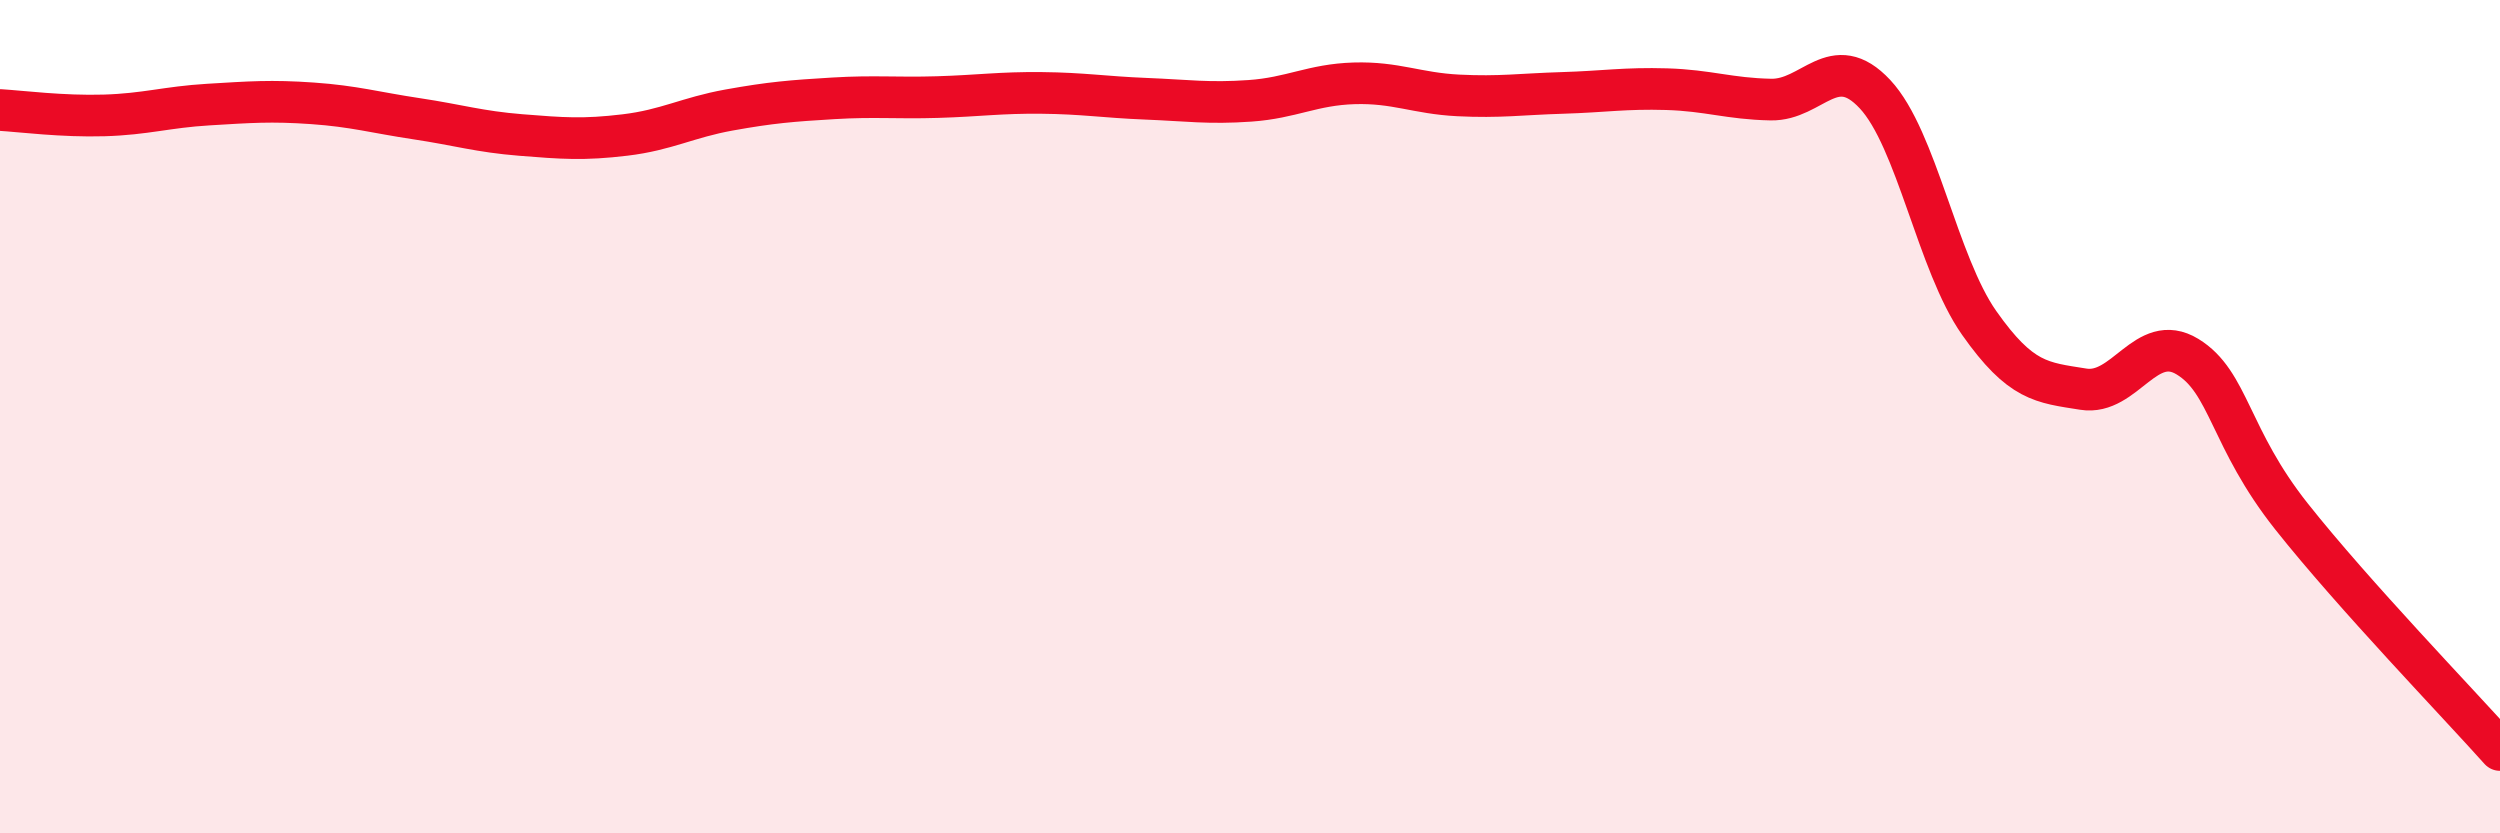
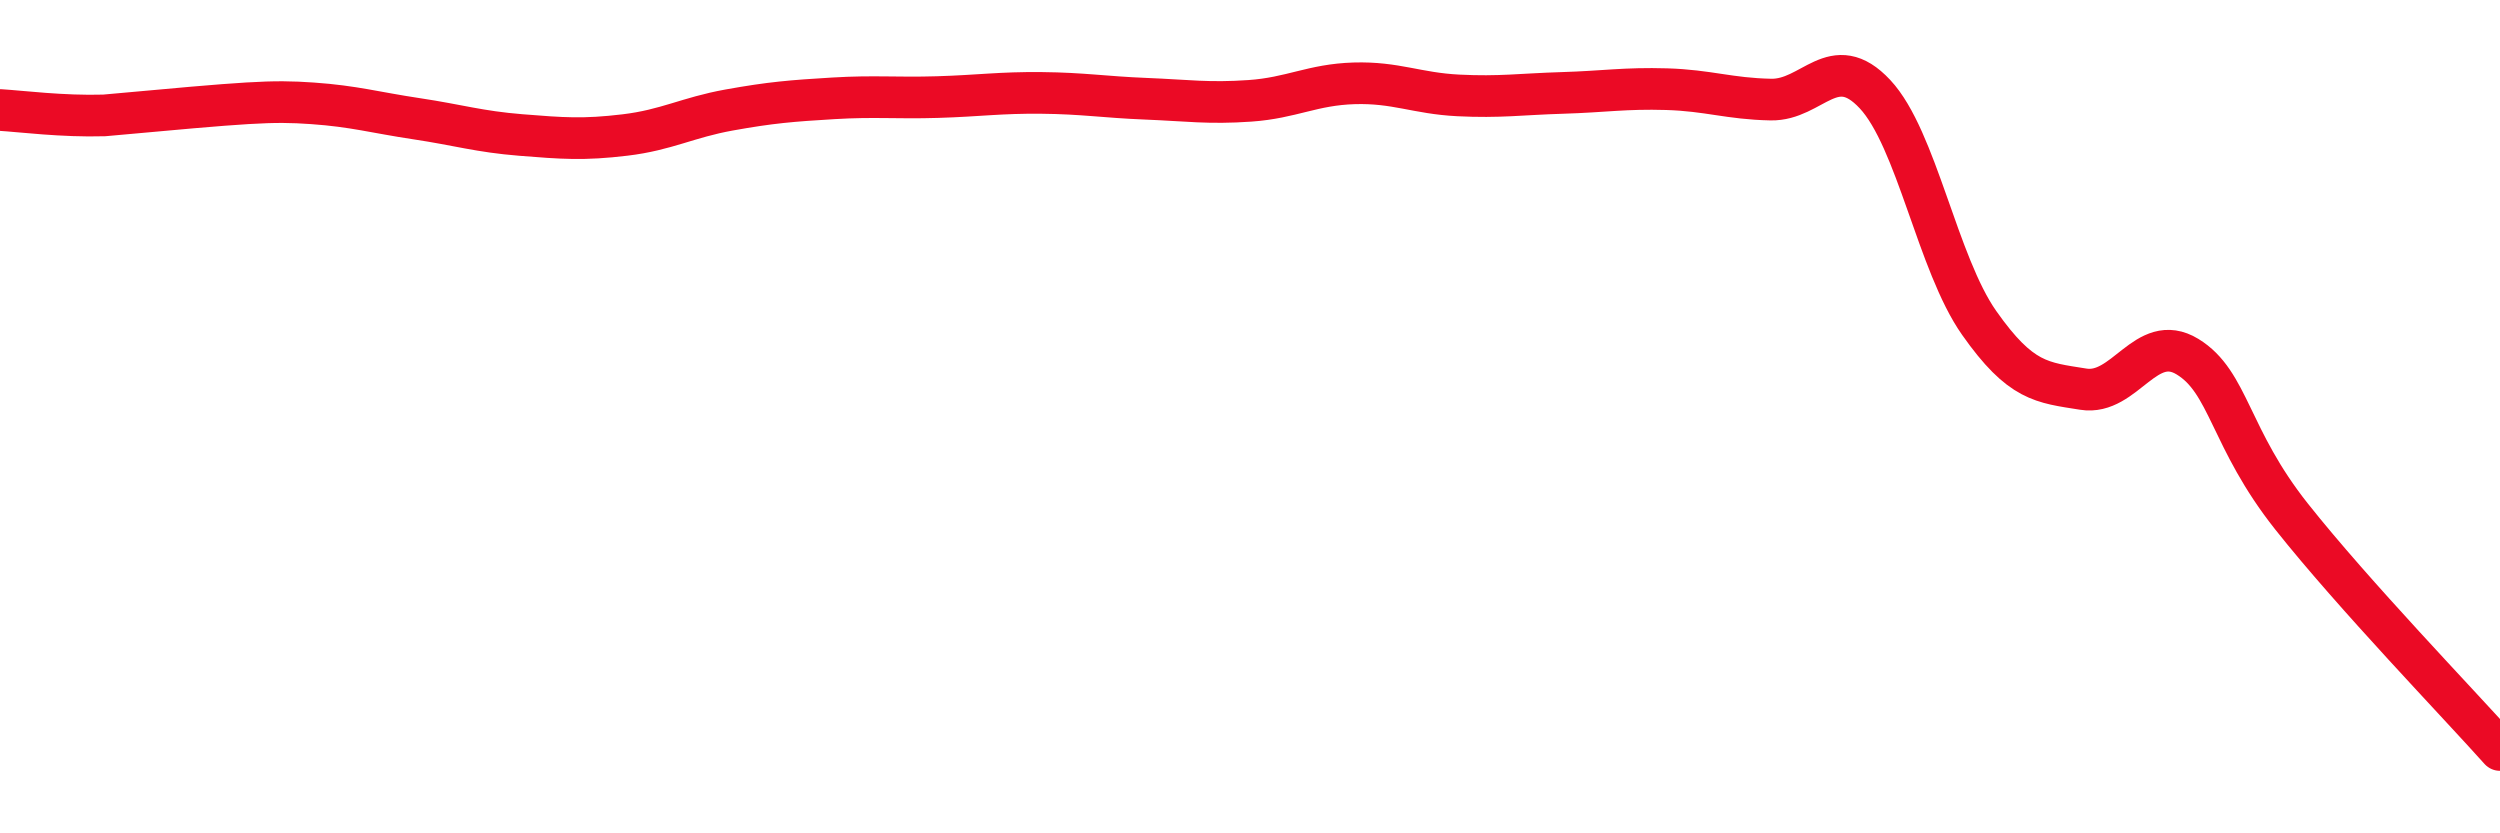
<svg xmlns="http://www.w3.org/2000/svg" width="60" height="20" viewBox="0 0 60 20">
-   <path d="M 0,2.64 C 0.5,2.67 1.5,2.8 2.5,2.77 C 3.5,2.74 4,2.57 5,2.51 C 6,2.45 6.5,2.41 7.5,2.48 C 8.5,2.55 9,2.7 10,2.85 C 11,3 11.5,3.16 12.5,3.24 C 13.5,3.32 14,3.36 15,3.24 C 16,3.12 16.5,2.82 17.5,2.64 C 18.5,2.46 19,2.42 20,2.36 C 21,2.3 21.5,2.36 22.5,2.33 C 23.5,2.3 24,2.22 25,2.23 C 26,2.24 26.5,2.33 27.5,2.37 C 28.5,2.41 29,2.49 30,2.42 C 31,2.35 31.5,2.03 32.5,2 C 33.5,1.97 34,2.24 35,2.29 C 36,2.34 36.5,2.26 37.5,2.23 C 38.5,2.2 39,2.11 40,2.14 C 41,2.17 41.5,2.37 42.5,2.39 C 43.5,2.41 44,1.19 45,2.26 C 46,3.33 46.5,6.33 47.5,7.75 C 48.5,9.17 49,9.18 50,9.34 C 51,9.5 51.5,7.95 52.5,8.56 C 53.5,9.17 53.5,10.51 55,12.4 C 56.5,14.29 59,16.88 60,18L60 20L0 20Z" fill="#EB0A25" opacity="0.1" stroke-linecap="round" stroke-linejoin="round" />
-   <path d="M 0,2.64 C 0.5,2.67 1.5,2.8 2.5,2.77 C 3.5,2.74 4,2.57 5,2.51 C 6,2.45 6.5,2.41 7.5,2.48 C 8.5,2.55 9,2.7 10,2.85 C 11,3 11.5,3.16 12.5,3.24 C 13.5,3.32 14,3.36 15,3.24 C 16,3.12 16.5,2.82 17.5,2.64 C 18.5,2.46 19,2.42 20,2.36 C 21,2.3 21.5,2.36 22.5,2.33 C 23.5,2.3 24,2.22 25,2.23 C 26,2.24 26.5,2.33 27.5,2.37 C 28.5,2.41 29,2.49 30,2.42 C 31,2.35 31.5,2.03 32.5,2 C 33.5,1.97 34,2.24 35,2.29 C 36,2.34 36.5,2.26 37.5,2.23 C 38.5,2.2 39,2.11 40,2.14 C 41,2.17 41.5,2.37 42.5,2.39 C 43.5,2.41 44,1.19 45,2.26 C 46,3.33 46.5,6.33 47.5,7.75 C 48.5,9.17 49,9.18 50,9.34 C 51,9.5 51.5,7.95 52.5,8.56 C 53.5,9.17 53.5,10.51 55,12.4 C 56.5,14.29 59,16.88 60,18" stroke="#EB0A25" stroke-width="1" fill="none" stroke-linecap="round" stroke-linejoin="round" />
+   <path d="M 0,2.64 C 0.5,2.67 1.5,2.8 2.5,2.77 C 6,2.45 6.5,2.41 7.5,2.48 C 8.5,2.55 9,2.7 10,2.85 C 11,3 11.5,3.16 12.5,3.24 C 13.5,3.32 14,3.36 15,3.24 C 16,3.12 16.5,2.82 17.5,2.64 C 18.5,2.46 19,2.42 20,2.36 C 21,2.3 21.5,2.36 22.5,2.33 C 23.5,2.3 24,2.22 25,2.23 C 26,2.24 26.5,2.33 27.5,2.37 C 28.5,2.41 29,2.49 30,2.42 C 31,2.35 31.5,2.03 32.5,2 C 33.5,1.97 34,2.24 35,2.29 C 36,2.34 36.5,2.26 37.5,2.23 C 38.5,2.2 39,2.11 40,2.14 C 41,2.17 41.5,2.37 42.5,2.39 C 43.5,2.41 44,1.19 45,2.26 C 46,3.33 46.5,6.33 47.5,7.75 C 48.5,9.17 49,9.18 50,9.34 C 51,9.5 51.5,7.95 52.5,8.56 C 53.5,9.17 53.5,10.51 55,12.4 C 56.5,14.29 59,16.88 60,18" stroke="#EB0A25" stroke-width="1" fill="none" stroke-linecap="round" stroke-linejoin="round" />
</svg>